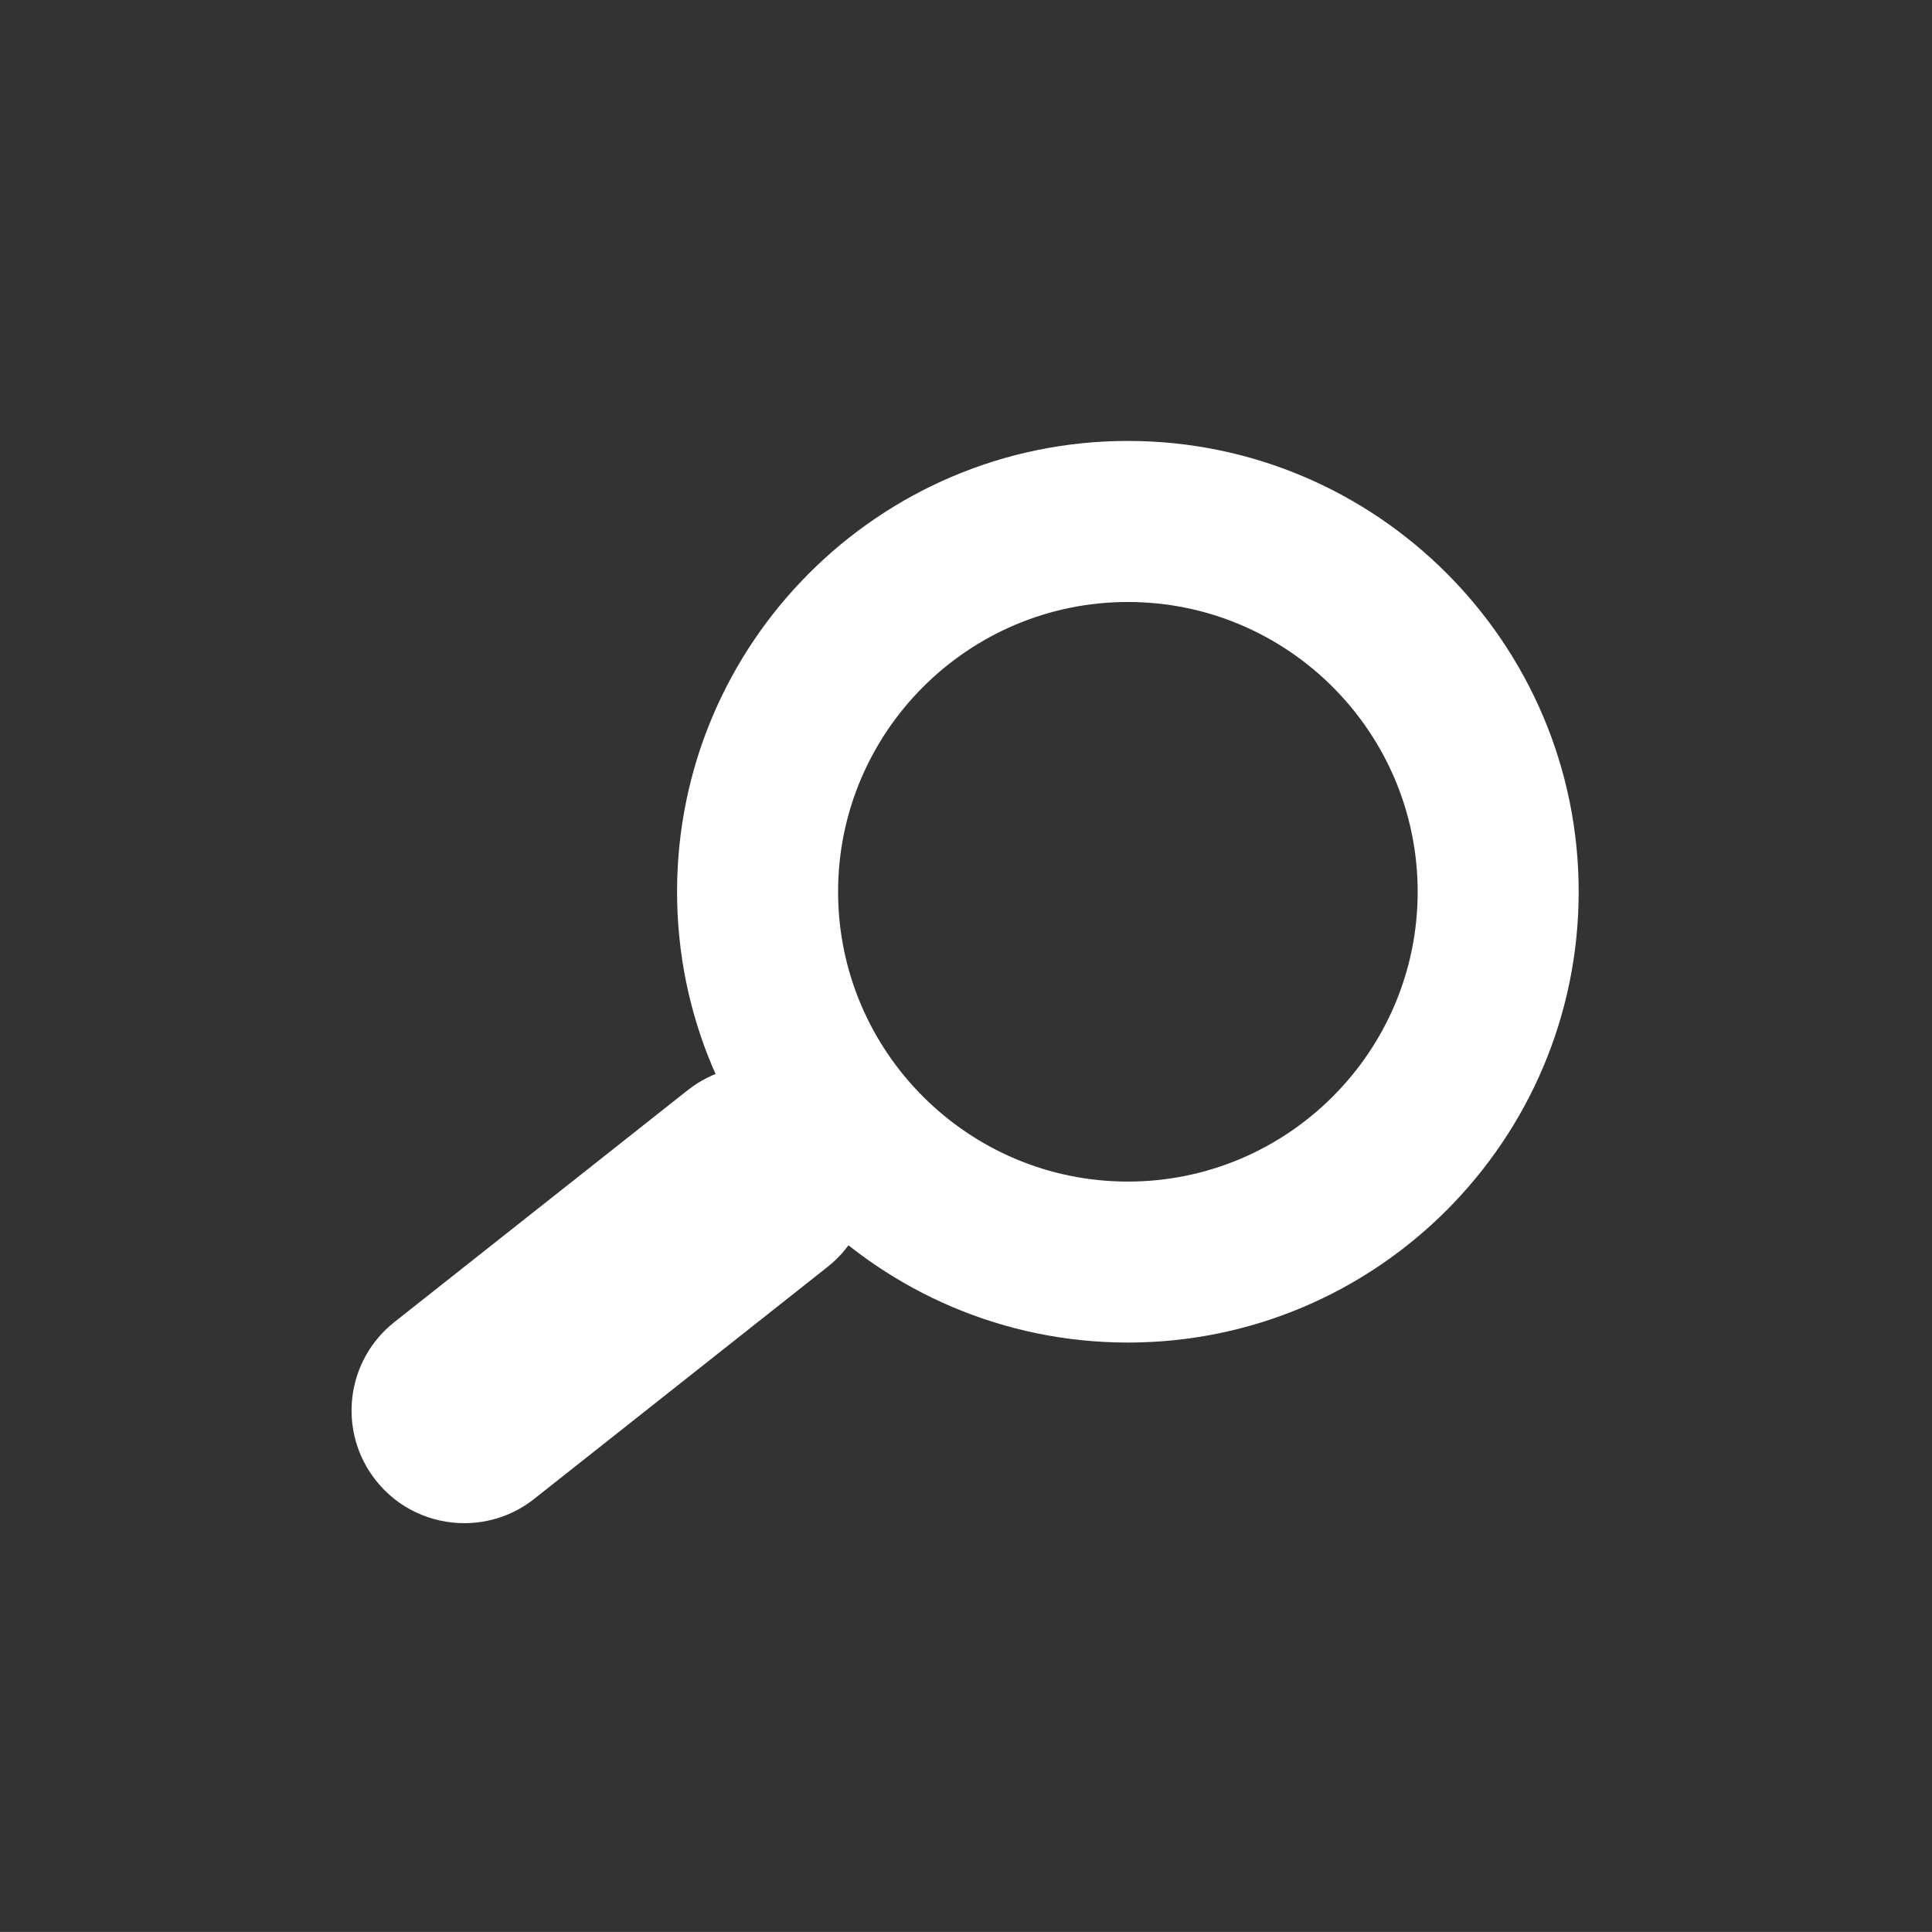
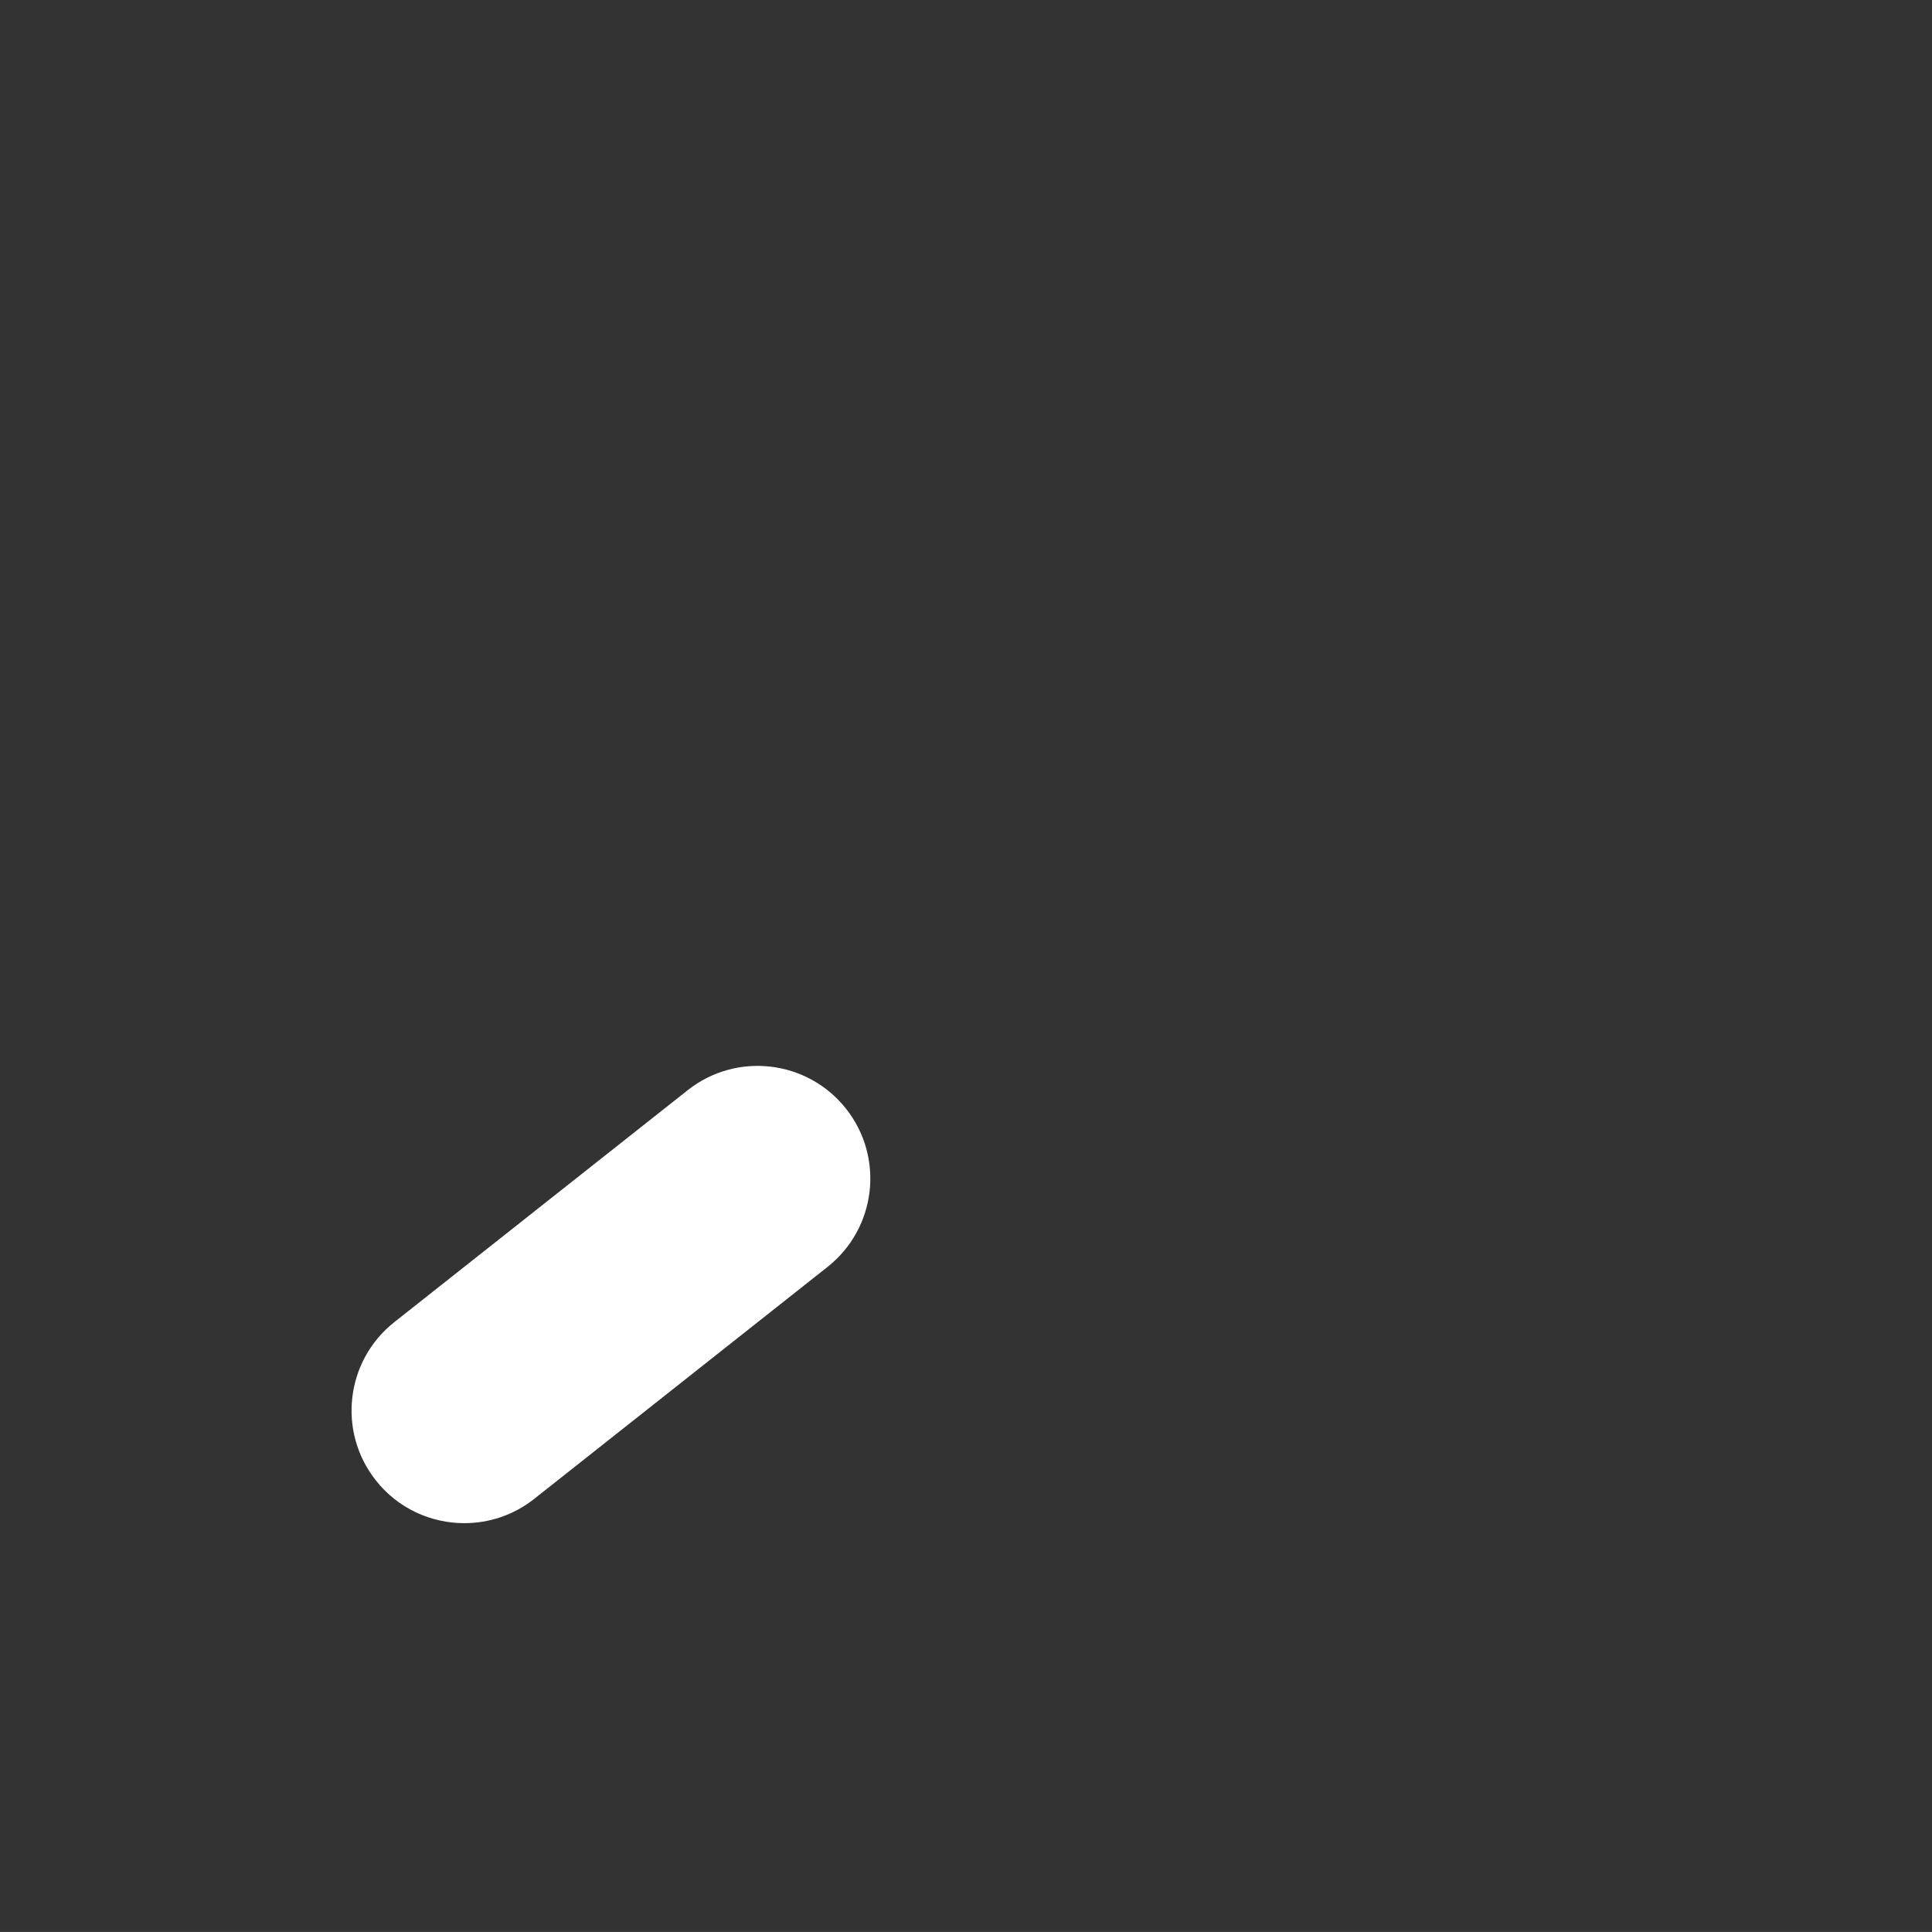
<svg xmlns="http://www.w3.org/2000/svg" version="1.1" id="Vrstva_1" x="0px" y="0px" width="73.475px" height="73.473px" viewBox="0 0 73.475 73.473" enable-background="new 0 0 73.475 73.473" xml:space="preserve">
  <rect x="0" y="0" width="73.475" height="73.473" fill="#333333" stroke="none" />
  <g>
-     <path fill="#FFFFFF" d="M42.894,51.058c-9.453,0-17.145-7.69-17.145-17.144c0-9.454,7.69-17.145,17.145-17.145   s17.144,7.69,17.144,17.145C60.038,43.367,52.348,51.058,42.894,51.058z M42.894,22.894c-6.076,0-11.021,4.945-11.021,11.021   c0,6.077,4.944,11.021,11.021,11.021c6.078,0,11.021-4.944,11.021-11.021C53.914,27.839,48.972,22.894,42.894,22.894z" />
-   </g>
+     </g>
  <g>
    <path fill="#FFFFFF" d="M17.659,57.927c-1.267,0-2.52-0.556-3.365-1.626c-1.469-1.858-1.152-4.554,0.704-6.021l11.155-8.819   c1.857-1.469,4.551-1.153,6.021,0.702c1.47,1.857,1.153,4.554-0.704,6.02l-11.154,8.82C19.527,57.627,18.59,57.927,17.659,57.927z" />
  </g>
</svg>